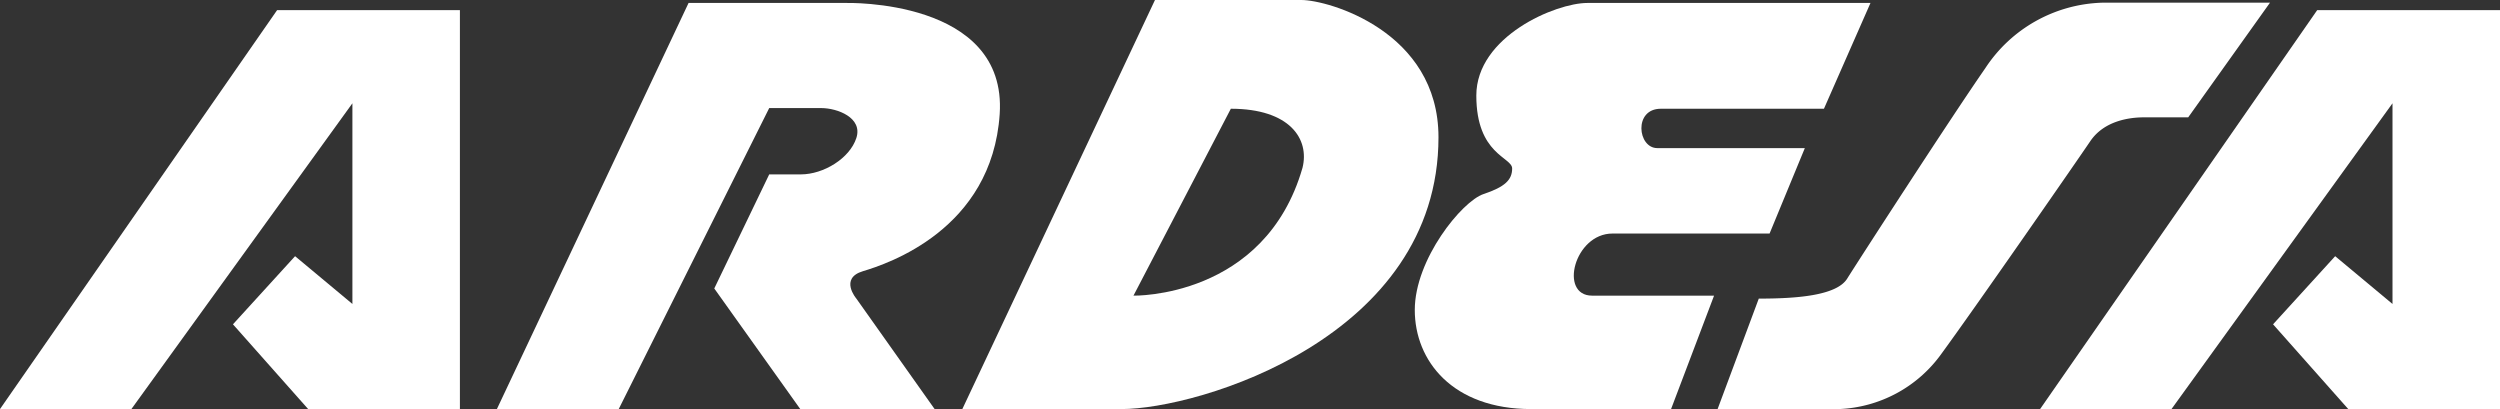
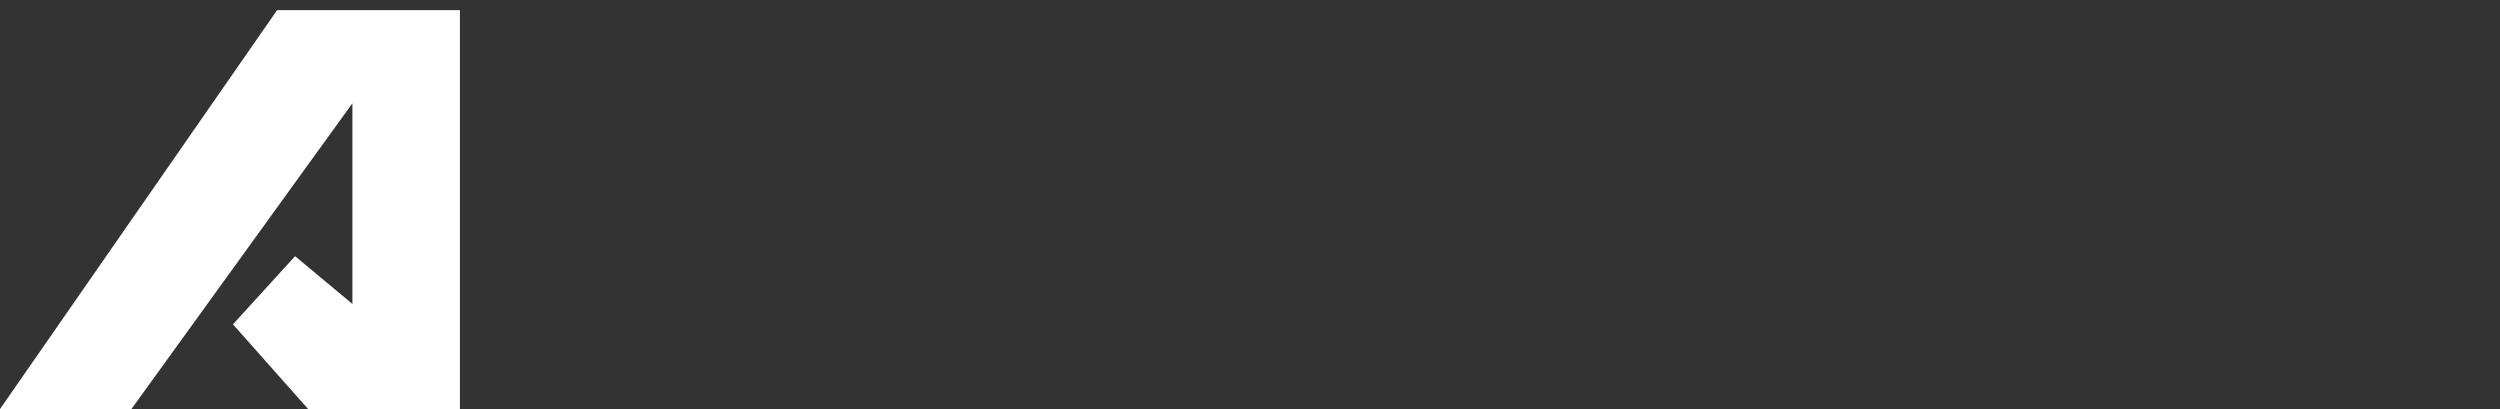
<svg xmlns="http://www.w3.org/2000/svg" width="261.63" height="42.81" viewBox="0 0 261.63 42.81">
  <rect x="0" y="0" width="261.63" height="42.81" fill="#333333" stroke="none" />
  <defs>
    <style>.cls-1{fill:#fff;}</style>
  </defs>
  <title>ardesa</title>
  <g id="Livello_2" data-name="Livello 2">
    <g id="svg3051">
      <polygon class="cls-1" points="0 42.81 13.75 42.81 36.88 10.81 36.88 31.81 30.88 26.81 24.38 33.94 32.25 42.81 48.13 42.81 48.13 1.06 29 1.06 0 42.81" />
-       <polygon class="cls-1" points="213.5 42.81 227.25 42.81 250.38 10.81 250.38 31.81 244.38 26.81 237.88 33.94 245.75 42.81 261.63 42.81 261.63 1.06 242.5 1.06 213.5 42.81" />
-       <path class="cls-1" d="M52,42.81H64.75L80.5,11.31h5.44c1.68,0,4.37,1,3.68,3.13s-3.43,3.81-5.81,3.81H80.5L74.75,30.19l9,12.62H97.81L89.62,31.25s-1.81-2.12.69-2.87,13.5-4.32,14.31-16.44S88.5.31,88.5.31H72.06Z" />
-       <path class="cls-1" d="M136.19,0H120.87L100.71,42.81h16.66c8,0,33.17-7.45,33.17-28.45C150.54,3.27,139,0,136.19,0Zm.12,17.56c-3.94,13.69-17.69,13.38-17.69,13.38l10.19-19.56C135,11.38,137.06,14.56,136.31,17.56Z" />
-       <path class="cls-1" d="M174.88,42.81l4.5-11.87H166.62c-3.5,0-1.87-6.5,2.13-6.5h16.44l3.69-8.94H173.44c-2.06,0-2.5-4.12.37-4.12h17.07L195.75.31H166.12c-3.31,0-11.62,3.5-11.62,9.69s3.75,6.44,3.75,7.63-.75,1.93-3,2.68-7.19,6.82-7.19,12.13S152,42.81,160.25,42.81Z" />
-       <path class="cls-1" d="M184.06,31.25l-4.31,11.56h12.69A13.87,13.87,0,0,0,203.19,37c3.5-4.78,14.12-20.09,15.56-22.22s4.06-2.5,5.63-2.5H229l8.56-12h-17.5a15.16,15.16,0,0,0-12.31,6.88c-3.56,5.12-13.31,20.19-14.44,22S187.88,31.25,184.06,31.25Z" />
    </g>
  </g>
</svg>